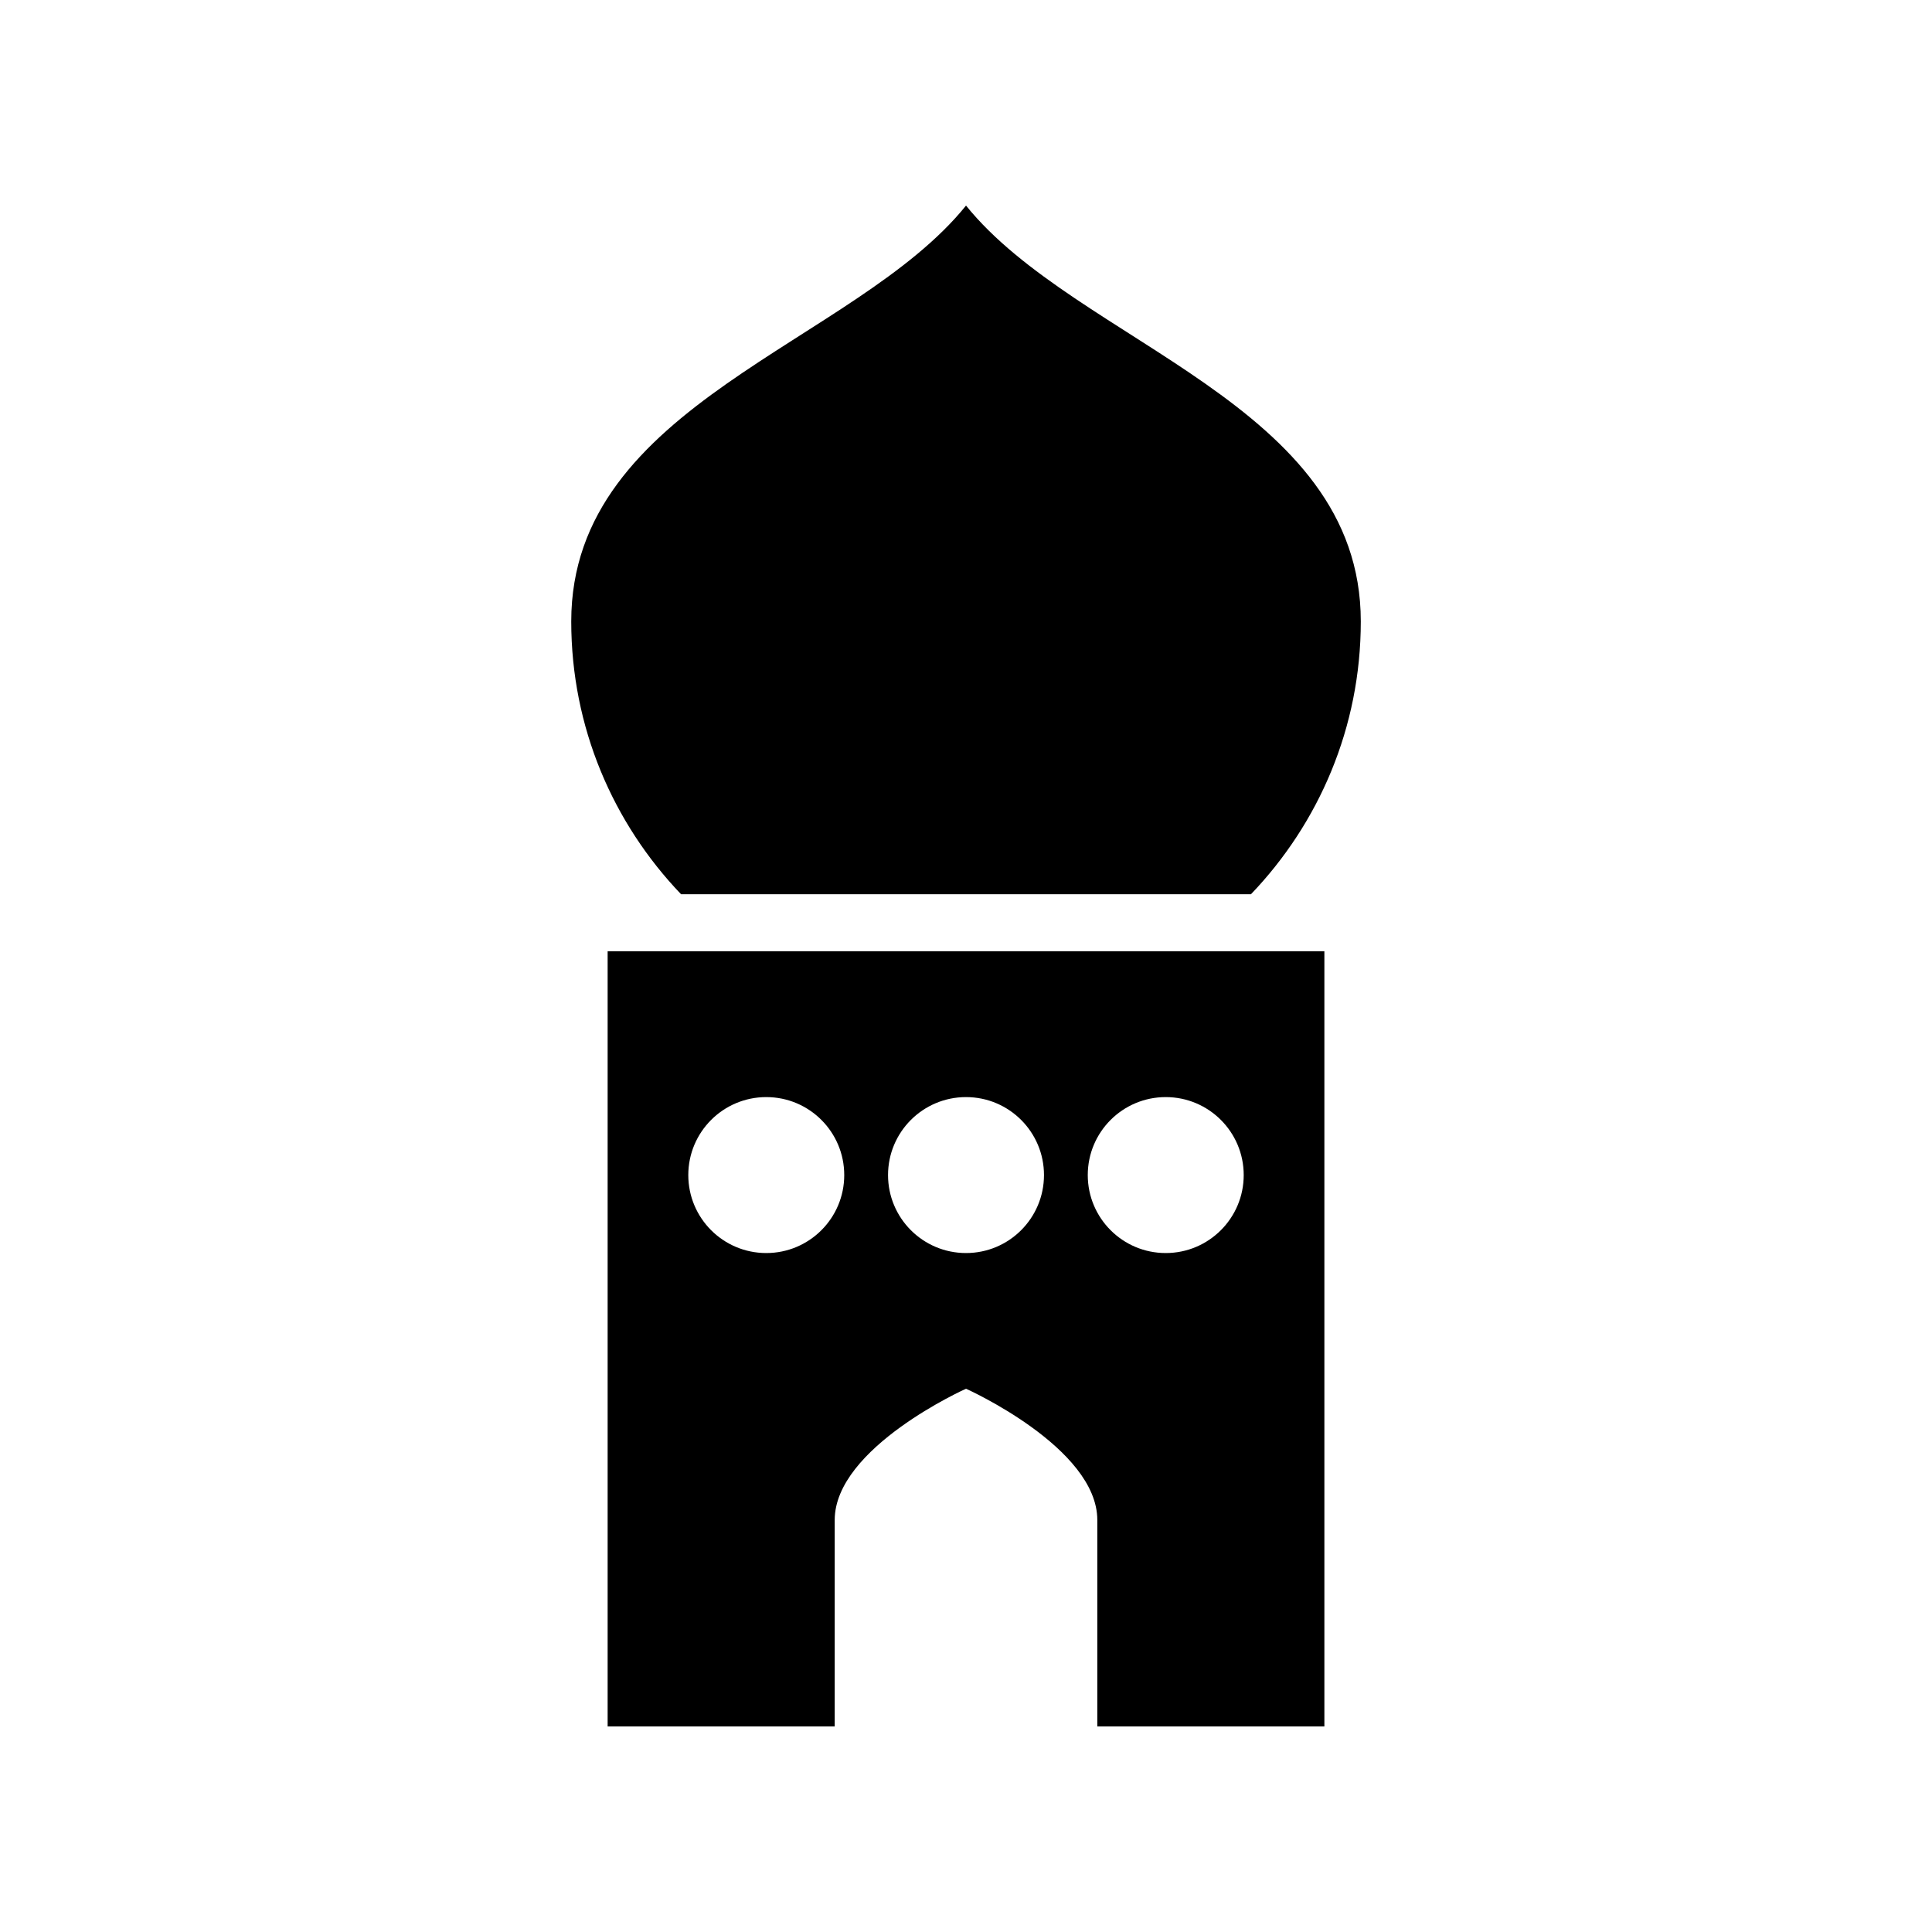
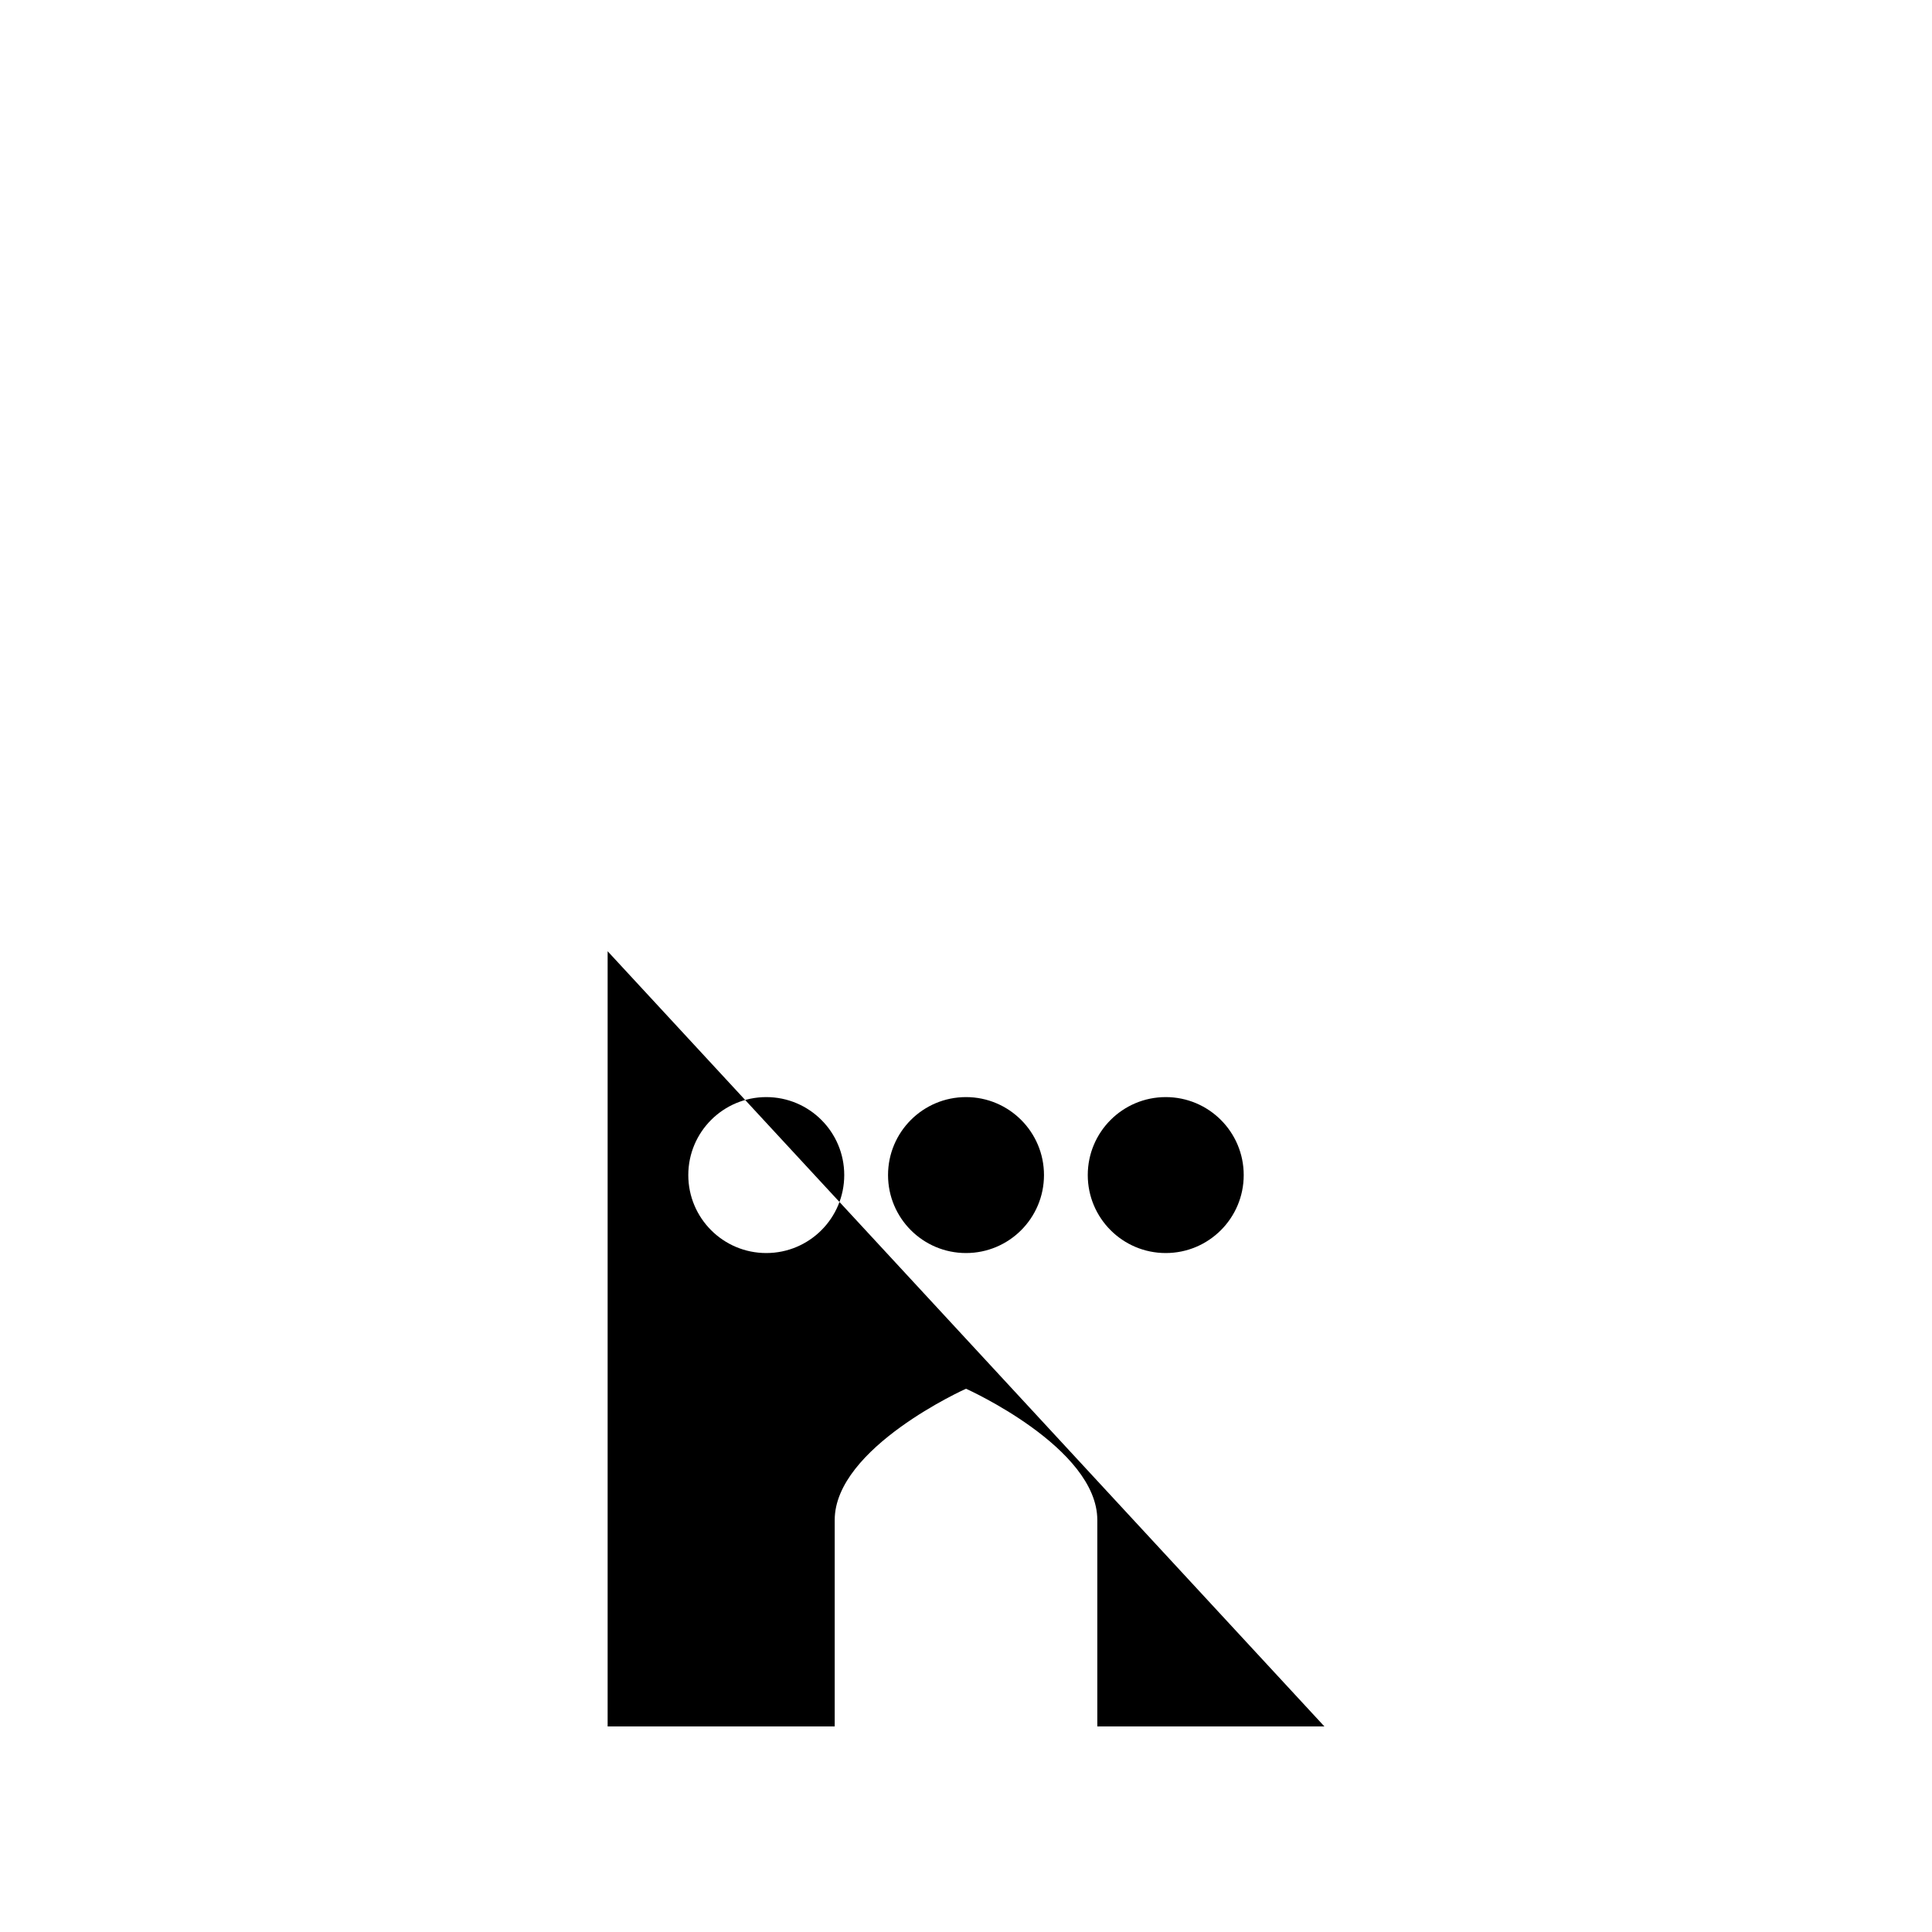
<svg xmlns="http://www.w3.org/2000/svg" fill="#000000" width="800px" height="800px" version="1.1" viewBox="144 144 512 512">
  <g>
-     <path d="m475.52 380.98c17.992-18.789 29.105-44.219 29.105-72.289 0-57.781-75.07-73.566-104.62-110.21-29.555 36.648-104.62 52.43-104.62 110.21 0 28.07 11.113 53.5 29.105 72.289z" />
-     <path d="m305.03 396.09v205.43h60.176v-54.695c0-19.219 34.797-34.797 34.797-34.797s34.797 15.578 34.797 34.797v54.695h60.176v-205.43zm42.039 79.98c-11.41 0-20.664-9.25-20.664-20.664 0-11.41 9.25-20.664 20.664-20.664 11.41 0 20.664 9.25 20.664 20.664s-9.25 20.664-20.664 20.664zm52.934 0c-11.41 0-20.664-9.25-20.664-20.664 0-11.41 9.25-20.664 20.664-20.664 11.41 0 20.664 9.25 20.664 20.664-0.004 11.414-9.254 20.664-20.664 20.664zm52.93 0c-11.41 0-20.664-9.25-20.664-20.664 0-11.41 9.25-20.664 20.664-20.664 11.41 0 20.664 9.25 20.664 20.664s-9.254 20.664-20.664 20.664z" />
+     <path d="m305.03 396.09v205.43h60.176v-54.695c0-19.219 34.797-34.797 34.797-34.797s34.797 15.578 34.797 34.797v54.695h60.176zm42.039 79.98c-11.41 0-20.664-9.25-20.664-20.664 0-11.41 9.25-20.664 20.664-20.664 11.41 0 20.664 9.25 20.664 20.664s-9.25 20.664-20.664 20.664zm52.934 0c-11.41 0-20.664-9.25-20.664-20.664 0-11.41 9.25-20.664 20.664-20.664 11.41 0 20.664 9.25 20.664 20.664-0.004 11.414-9.254 20.664-20.664 20.664zm52.93 0c-11.41 0-20.664-9.25-20.664-20.664 0-11.41 9.25-20.664 20.664-20.664 11.41 0 20.664 9.25 20.664 20.664s-9.254 20.664-20.664 20.664z" />
  </g>
</svg>